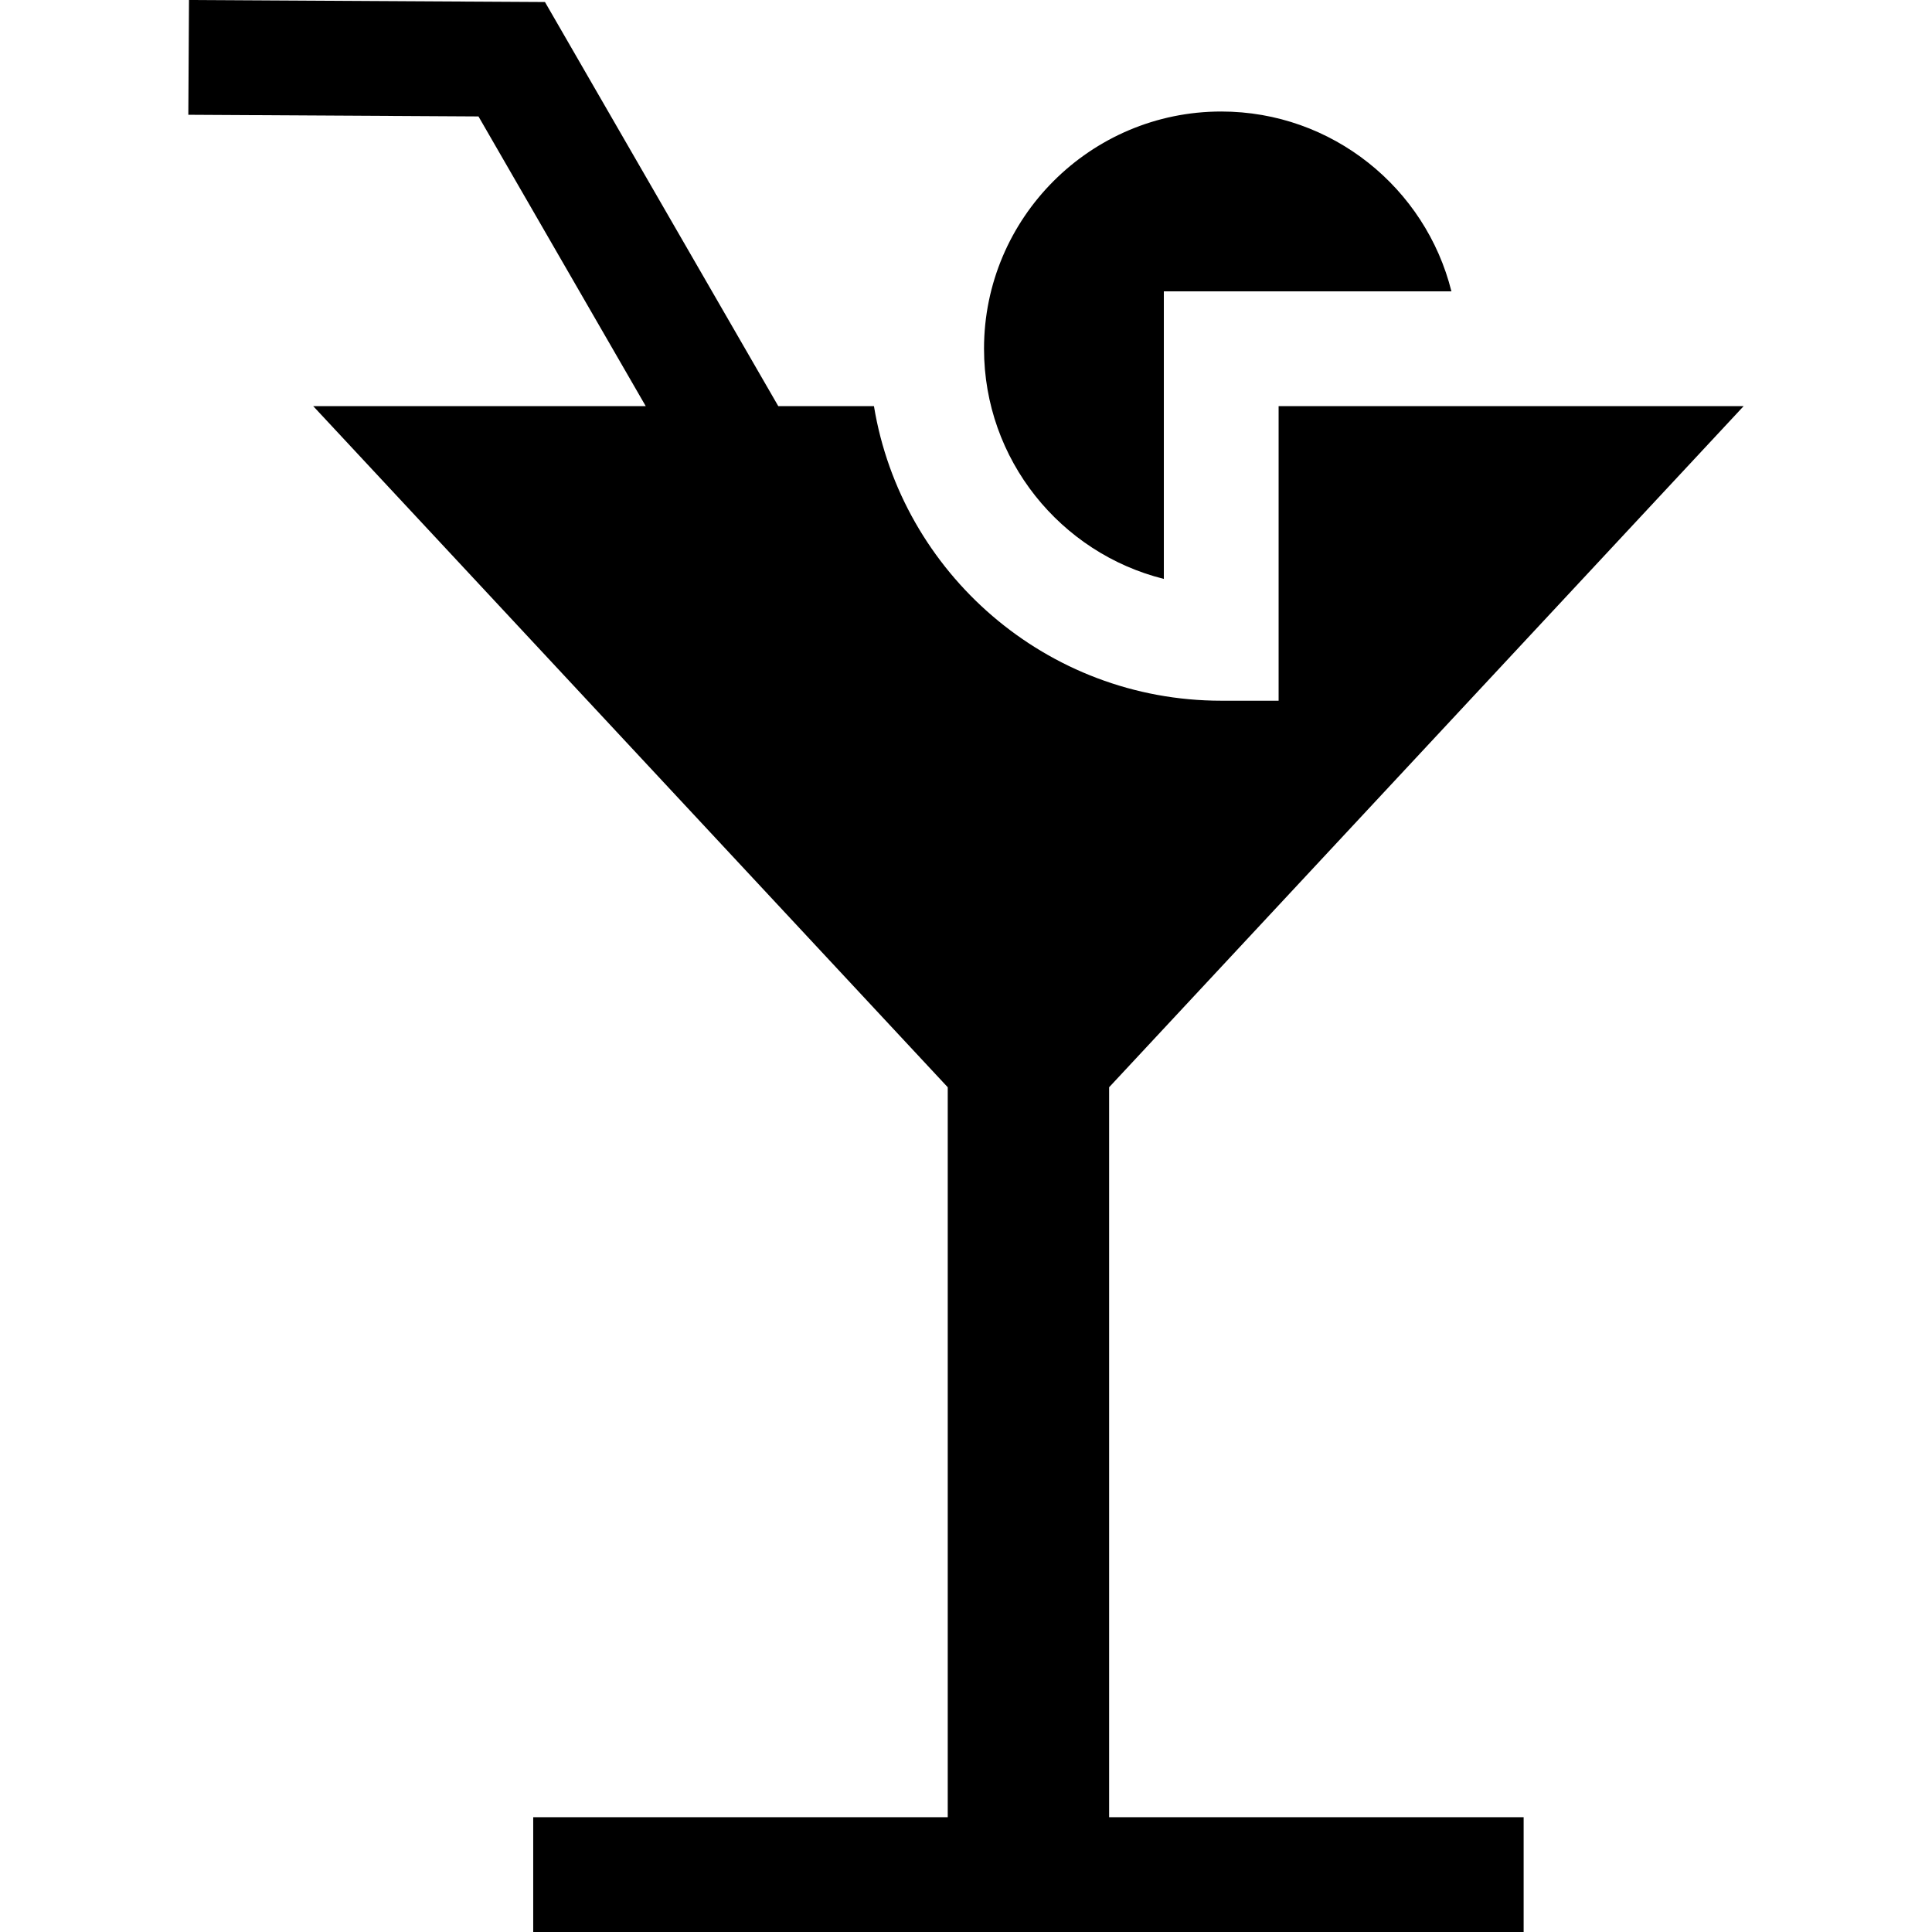
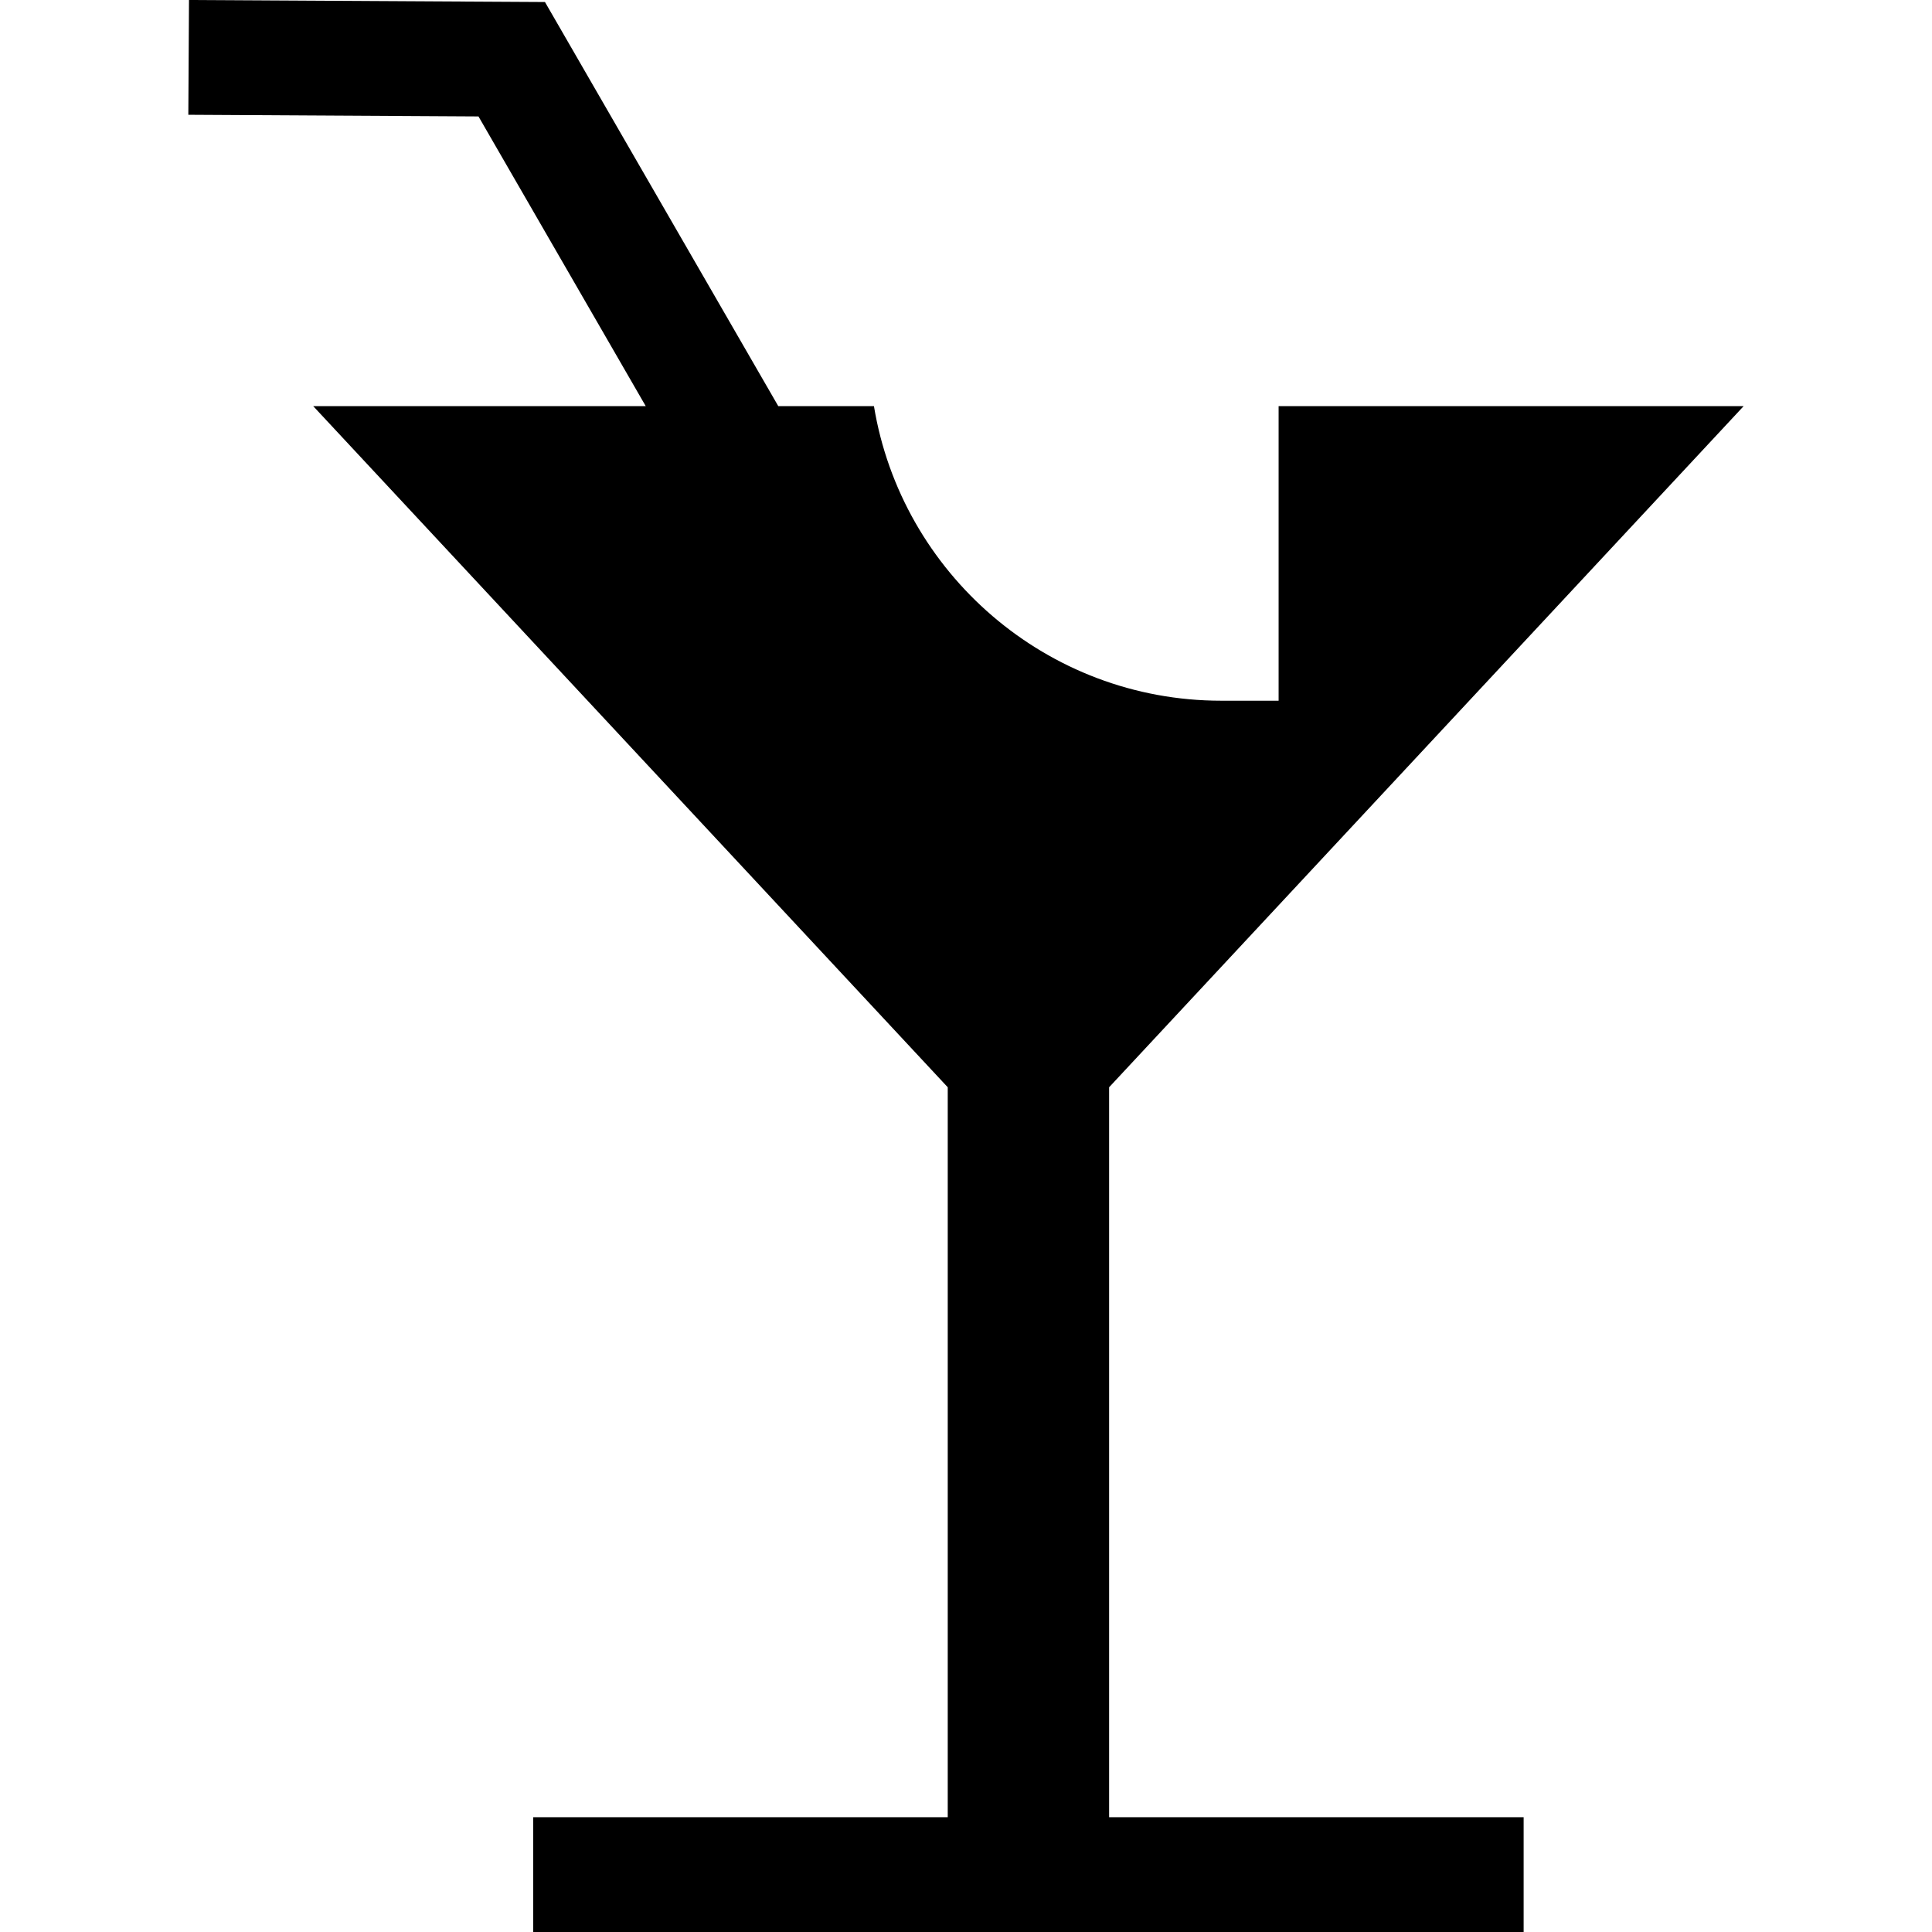
<svg xmlns="http://www.w3.org/2000/svg" version="1.1" id="Layer_1" x="0px" y="0px" viewBox="0 0 512 512" style="enable-background:new 0 0 512 512;" xml:space="preserve">
  <g>
    <g>
      <path d="M293.928,288.134l168.162-180.51H338.846v78.071h-15.209c-46.256,0-84.75-33.845-92.033-78.071h-25.357L144.423,0.537    L50.084,0L49.91,30.417l76.892,0.439l44.322,76.768H82.998l168.162,180.51v193.448H141.307V512h262.474v-30.417H293.928V288.134z" />
    </g>
  </g>
  <g>
    <g>
-       <path d="M323.638,29.552c-34.663,0-62.863,28.2-62.863,62.862c0,29.421,20.316,54.186,47.655,61.004V77.206h76.211    C377.822,49.867,353.058,29.552,323.638,29.552z" />
-     </g>
+       </g>
  </g>
  <g>
</g>
  <g>
</g>
  <g>
</g>
  <g>
</g>
  <g>
</g>
  <g>
</g>
  <g>
</g>
  <g>
</g>
  <g>
</g>
  <g>
</g>
  <g>
</g>
  <g>
</g>
  <g>
</g>
  <g>
</g>
  <g>
</g>
</svg>